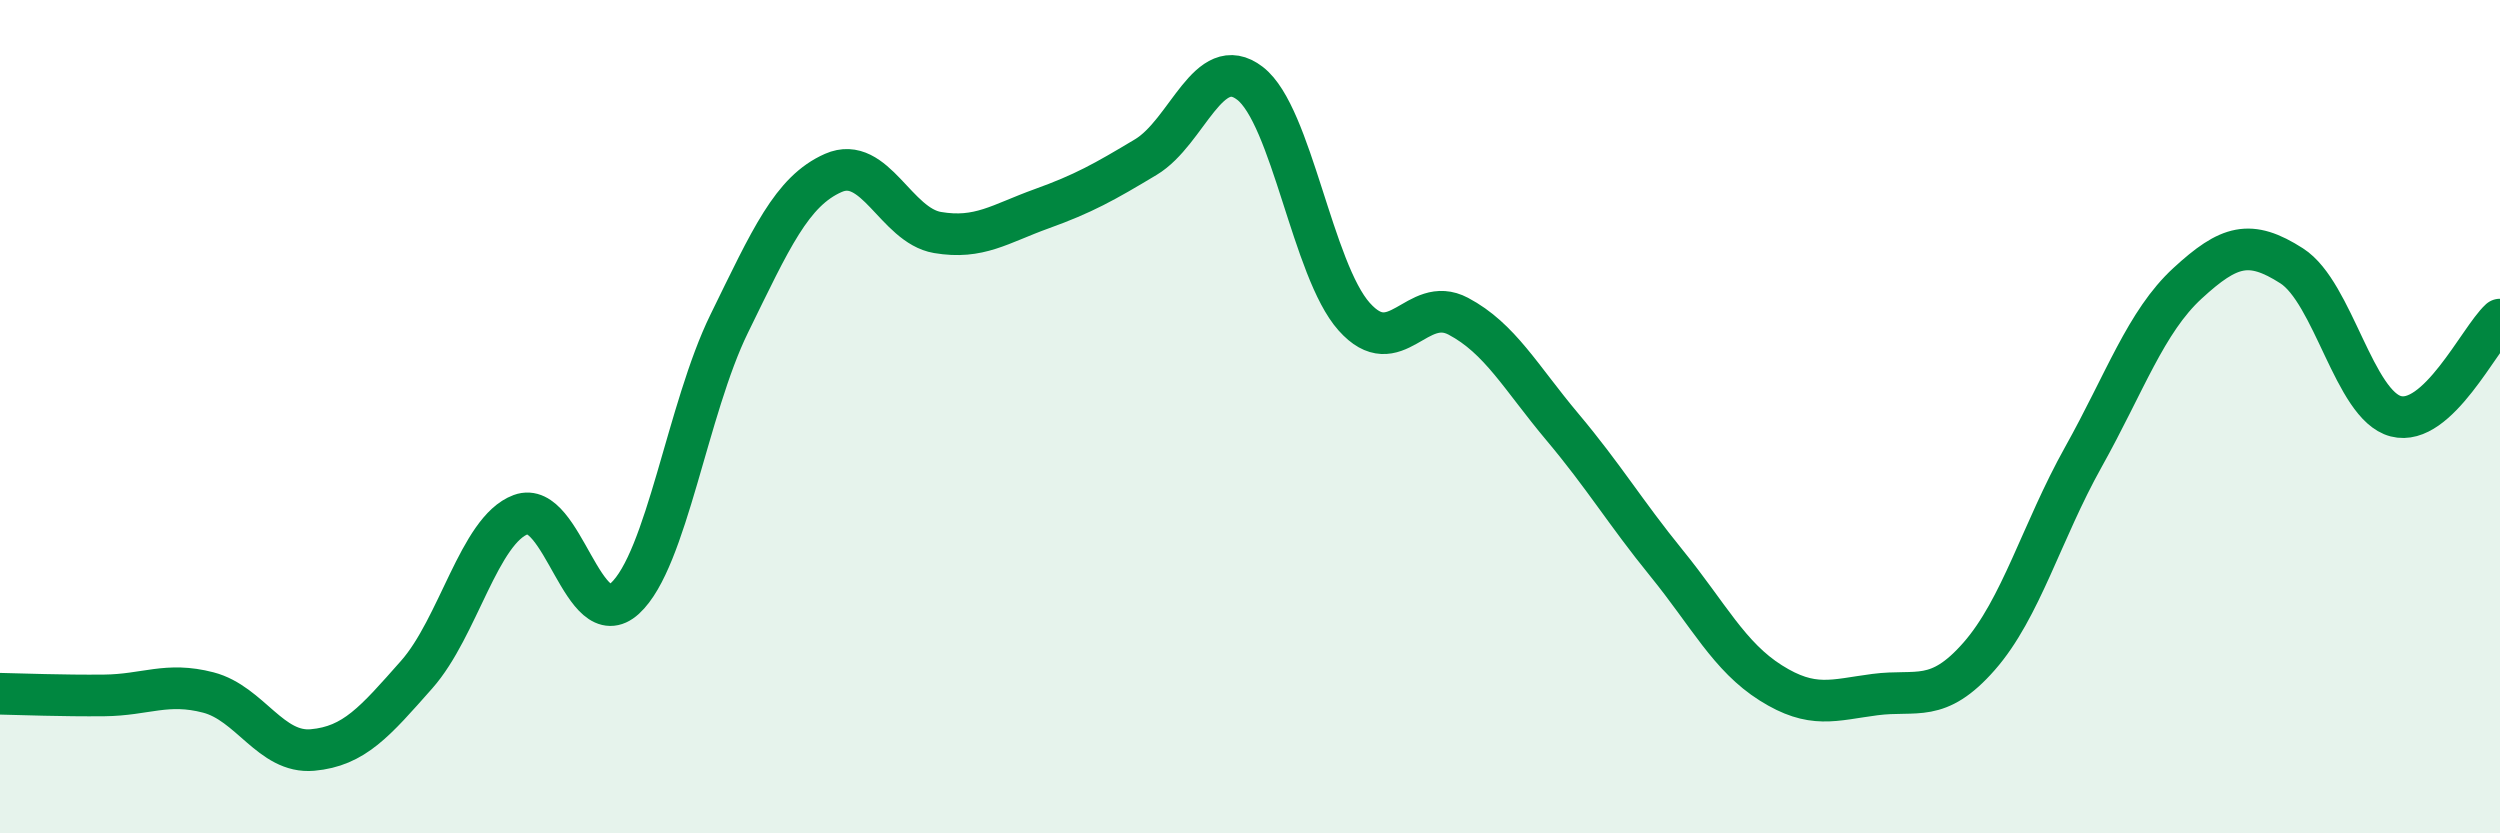
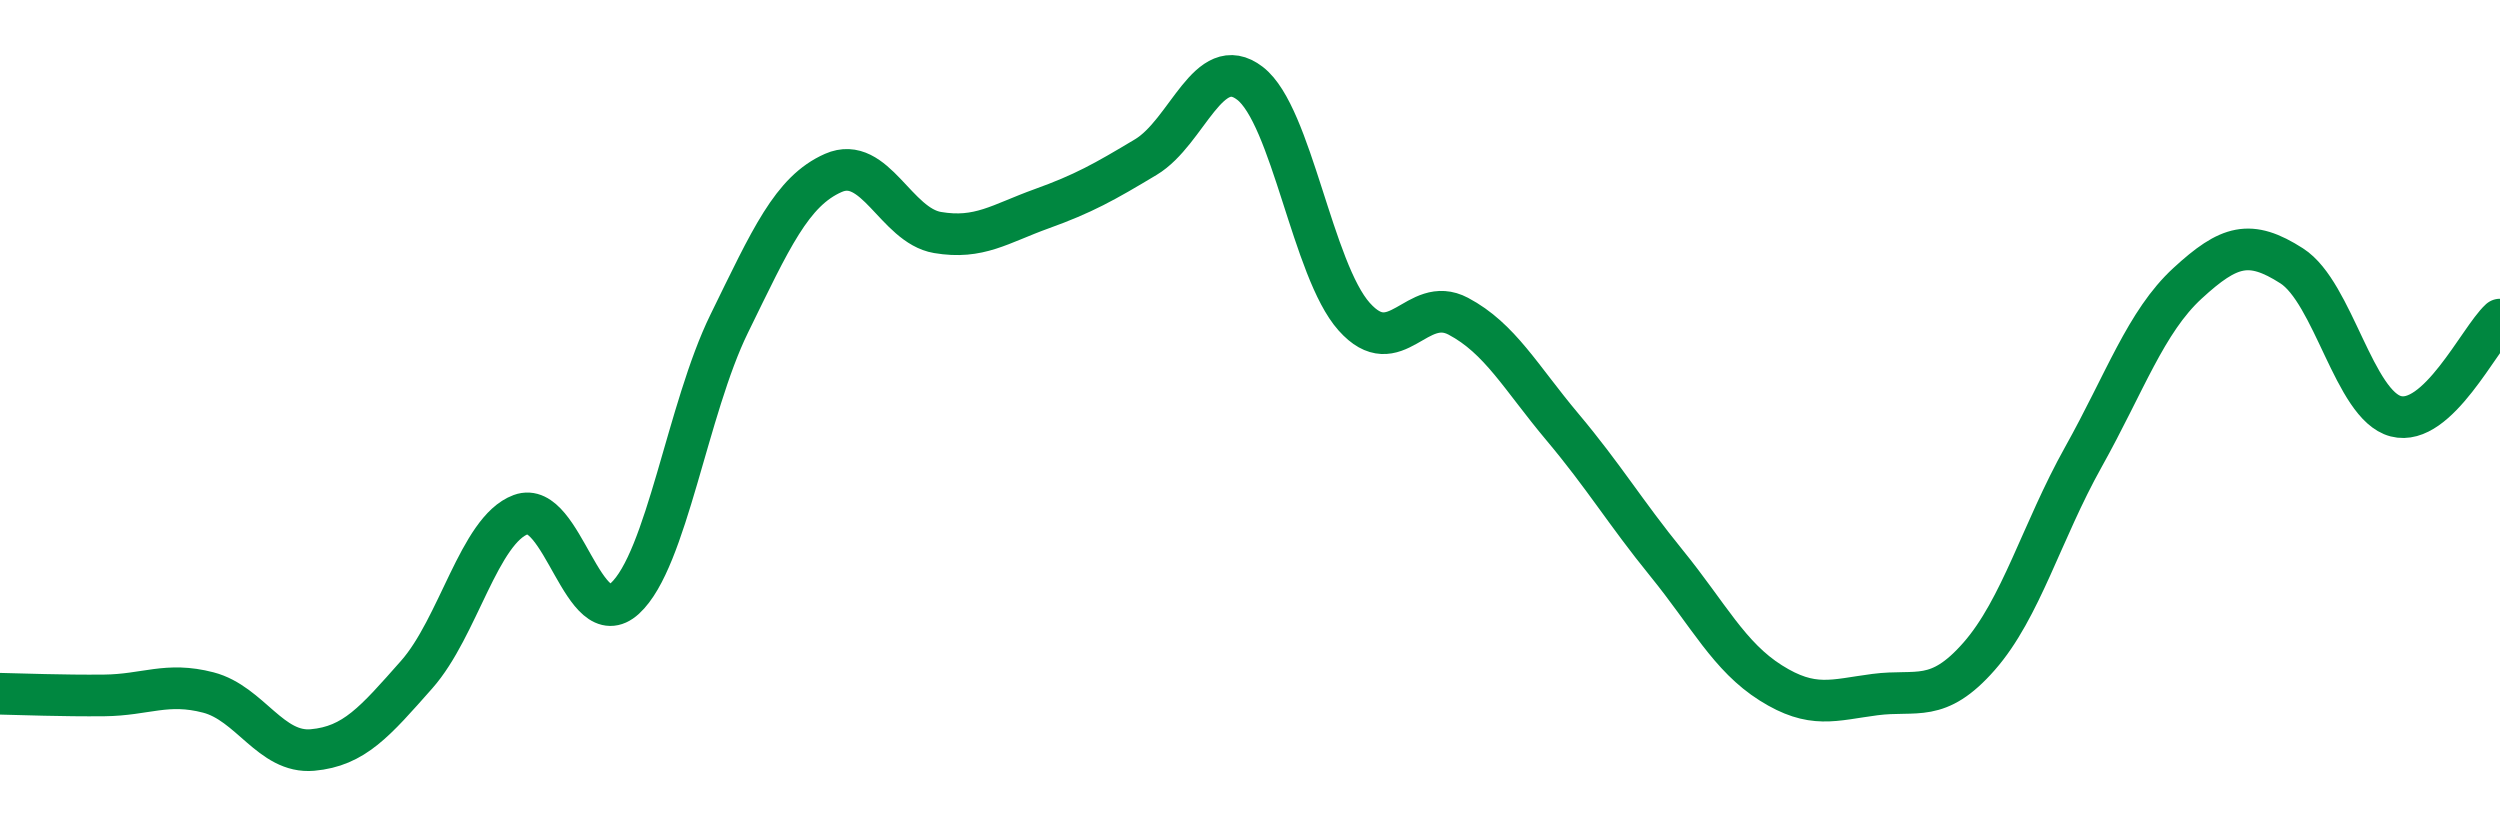
<svg xmlns="http://www.w3.org/2000/svg" width="60" height="20" viewBox="0 0 60 20">
-   <path d="M 0,16.65 C 0.5,16.66 1.5,16.7 2.5,16.69 C 3.5,16.68 4,16.36 5,16.62 C 6,16.88 6.5,18.09 7.5,18 C 8.5,17.91 9,17.32 10,16.19 C 11,15.06 11.5,12.72 12.5,12.35 C 13.5,11.98 14,15.28 15,14.36 C 16,13.44 16.5,9.81 17.5,7.77 C 18.5,5.73 19,4.59 20,4.15 C 21,3.71 21.5,5.41 22.5,5.58 C 23.5,5.75 24,5.37 25,5.01 C 26,4.65 26.5,4.37 27.5,3.77 C 28.5,3.17 29,1.23 30,2 C 31,2.77 31.5,6.48 32.5,7.6 C 33.5,8.72 34,7.06 35,7.59 C 36,8.12 36.5,9.06 37.5,10.25 C 38.5,11.44 39,12.29 40,13.52 C 41,14.75 41.5,15.76 42.5,16.39 C 43.5,17.02 44,16.8 45,16.67 C 46,16.54 46.5,16.89 47.5,15.75 C 48.5,14.61 49,12.76 50,10.97 C 51,9.18 51.5,7.72 52.5,6.8 C 53.5,5.88 54,5.74 55,6.38 C 56,7.02 56.5,9.73 57.5,9.99 C 58.5,10.25 59.5,8.13 60,7.67L60 20L0 20Z" fill="#008740" opacity="0.1" stroke-linecap="round" stroke-linejoin="round" />
  <path d="M 0,16.65 C 0.5,16.66 1.5,16.7 2.5,16.69 C 3.5,16.68 4,16.36 5,16.62 C 6,16.88 6.5,18.09 7.5,18 C 8.5,17.91 9,17.32 10,16.19 C 11,15.06 11.5,12.72 12.5,12.35 C 13.5,11.98 14,15.28 15,14.36 C 16,13.44 16.5,9.81 17.5,7.77 C 18.5,5.73 19,4.59 20,4.15 C 21,3.71 21.5,5.41 22.5,5.58 C 23.5,5.75 24,5.37 25,5.01 C 26,4.65 26.5,4.37 27.5,3.77 C 28.5,3.17 29,1.23 30,2 C 31,2.77 31.5,6.48 32.5,7.6 C 33.5,8.72 34,7.06 35,7.59 C 36,8.12 36.5,9.06 37.5,10.25 C 38.5,11.44 39,12.29 40,13.52 C 41,14.75 41.5,15.76 42.5,16.39 C 43.5,17.02 44,16.8 45,16.67 C 46,16.54 46.5,16.89 47.5,15.75 C 48.5,14.61 49,12.76 50,10.97 C 51,9.18 51.5,7.72 52.5,6.8 C 53.5,5.88 54,5.74 55,6.38 C 56,7.02 56.5,9.73 57.5,9.99 C 58.5,10.25 59.5,8.13 60,7.67" stroke="#008740" stroke-width="1" fill="none" stroke-linecap="round" stroke-linejoin="round" />
</svg>